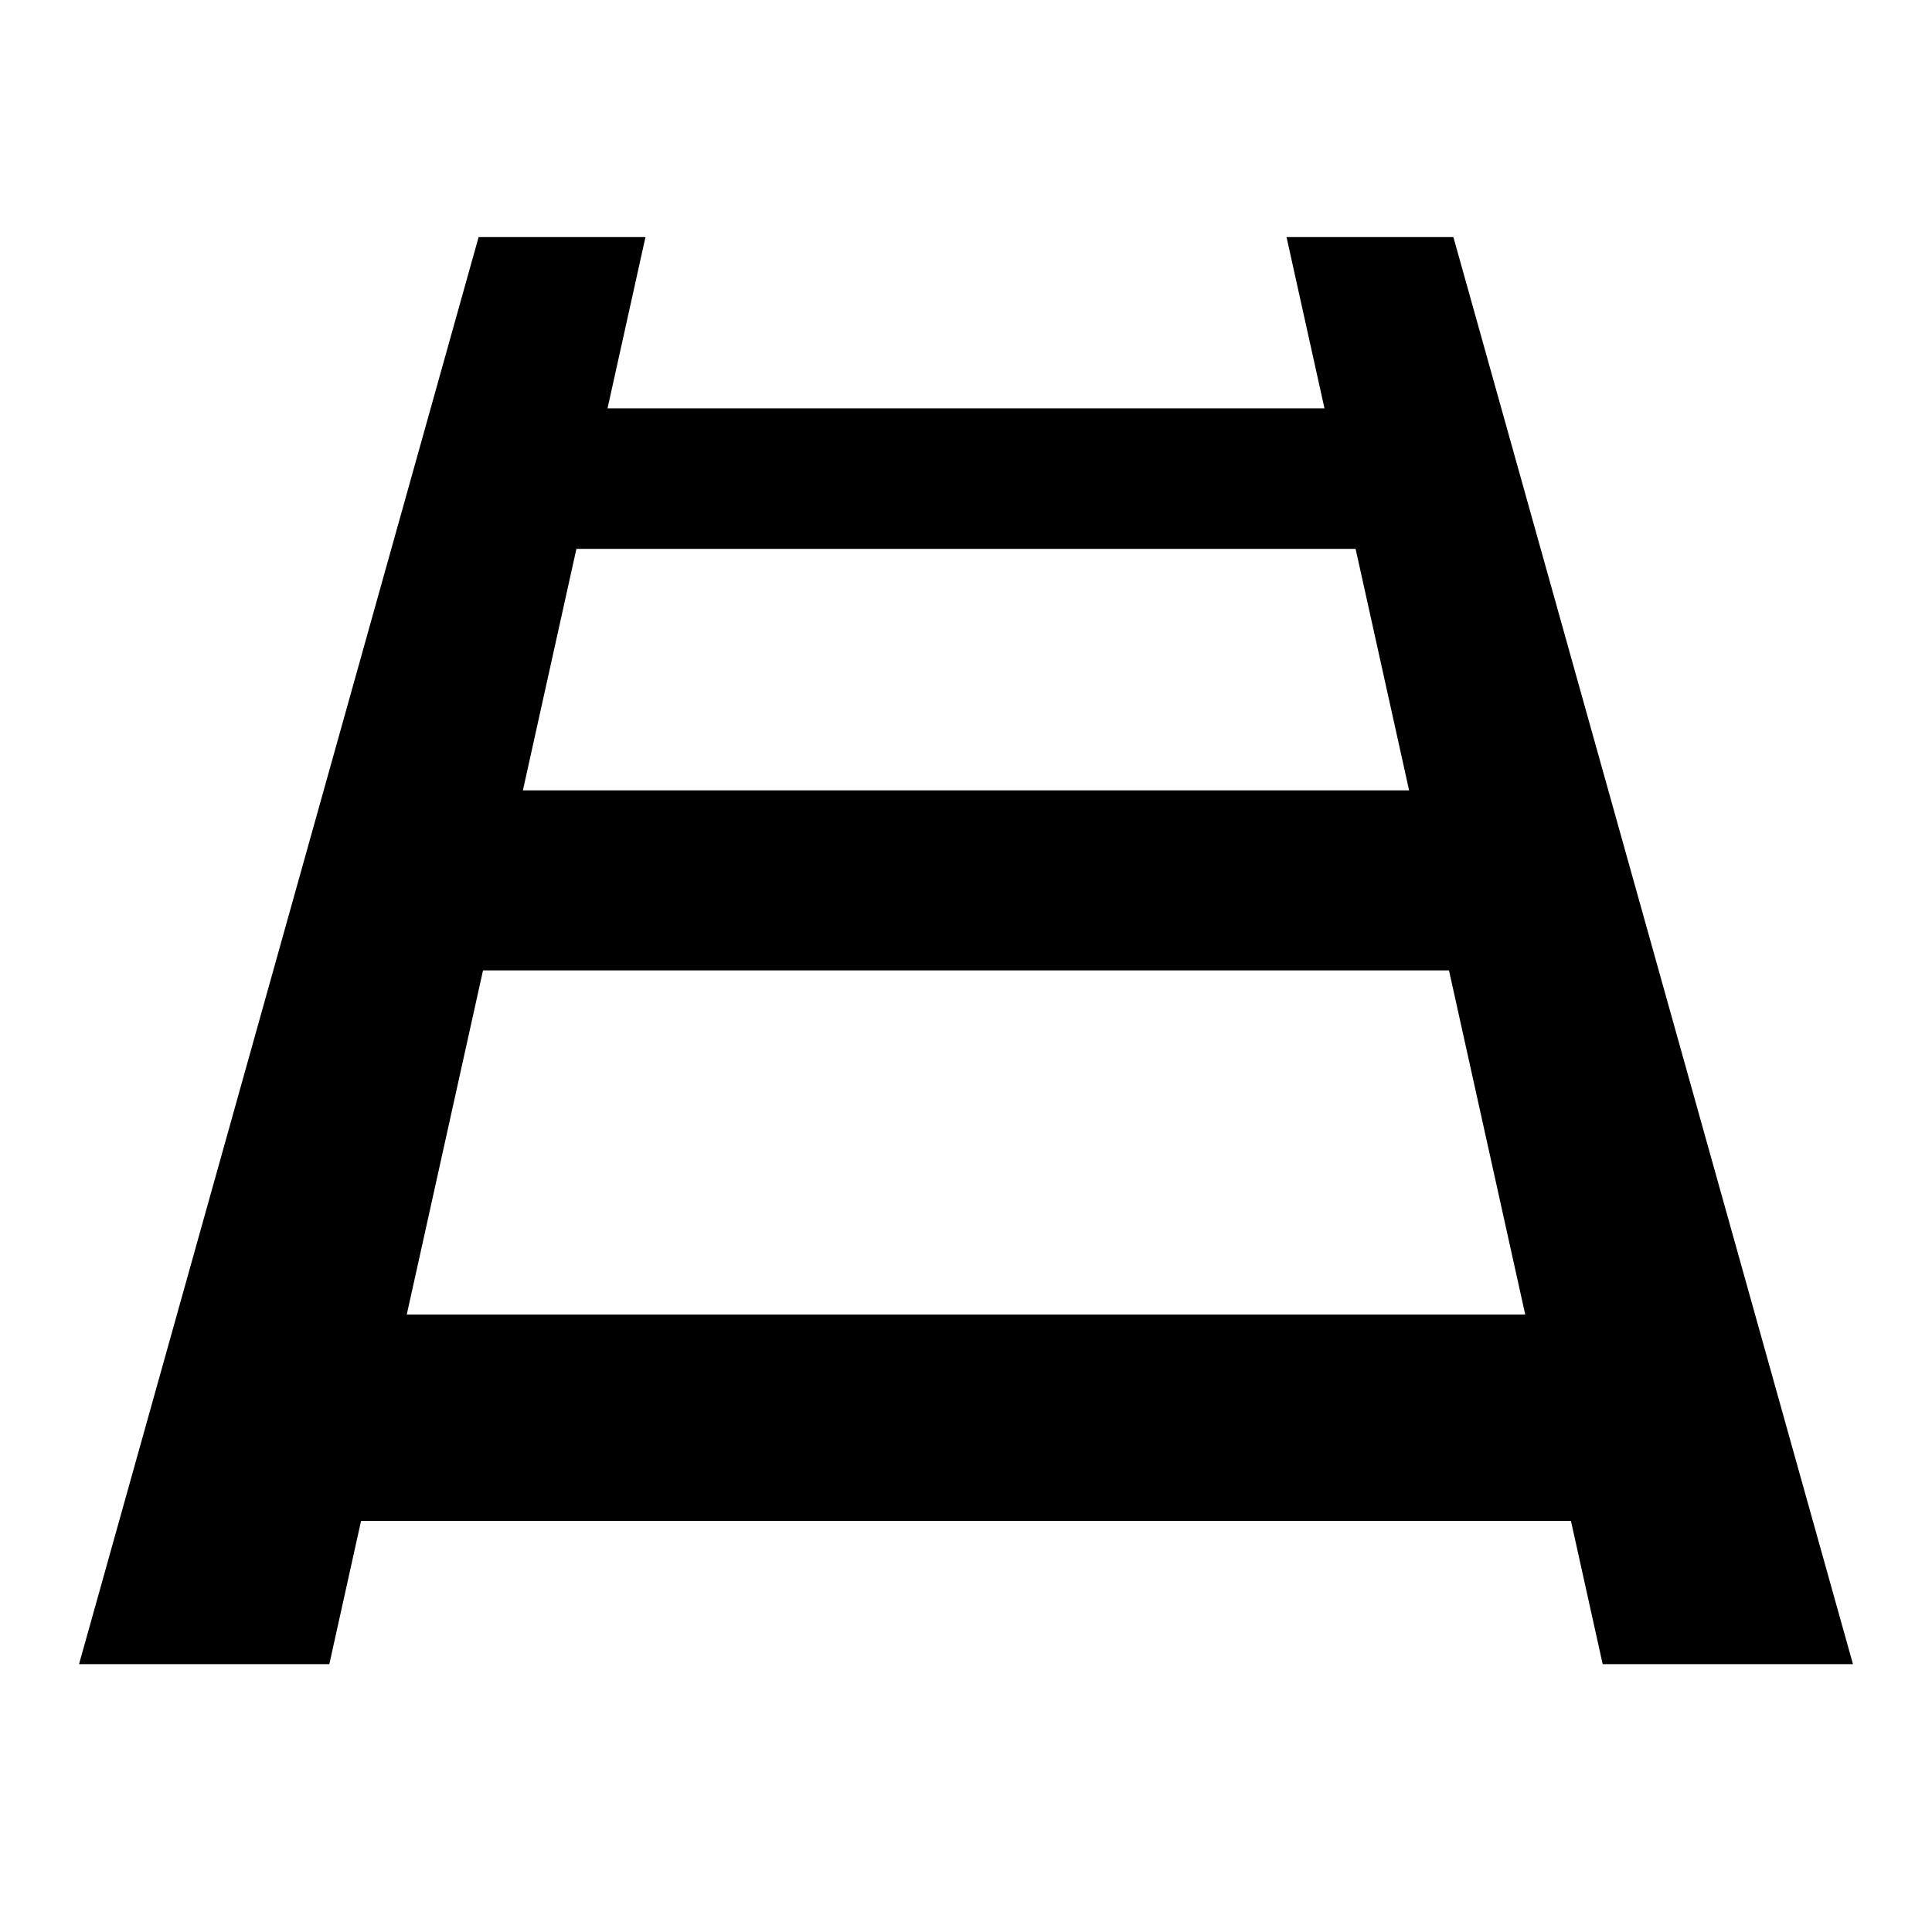
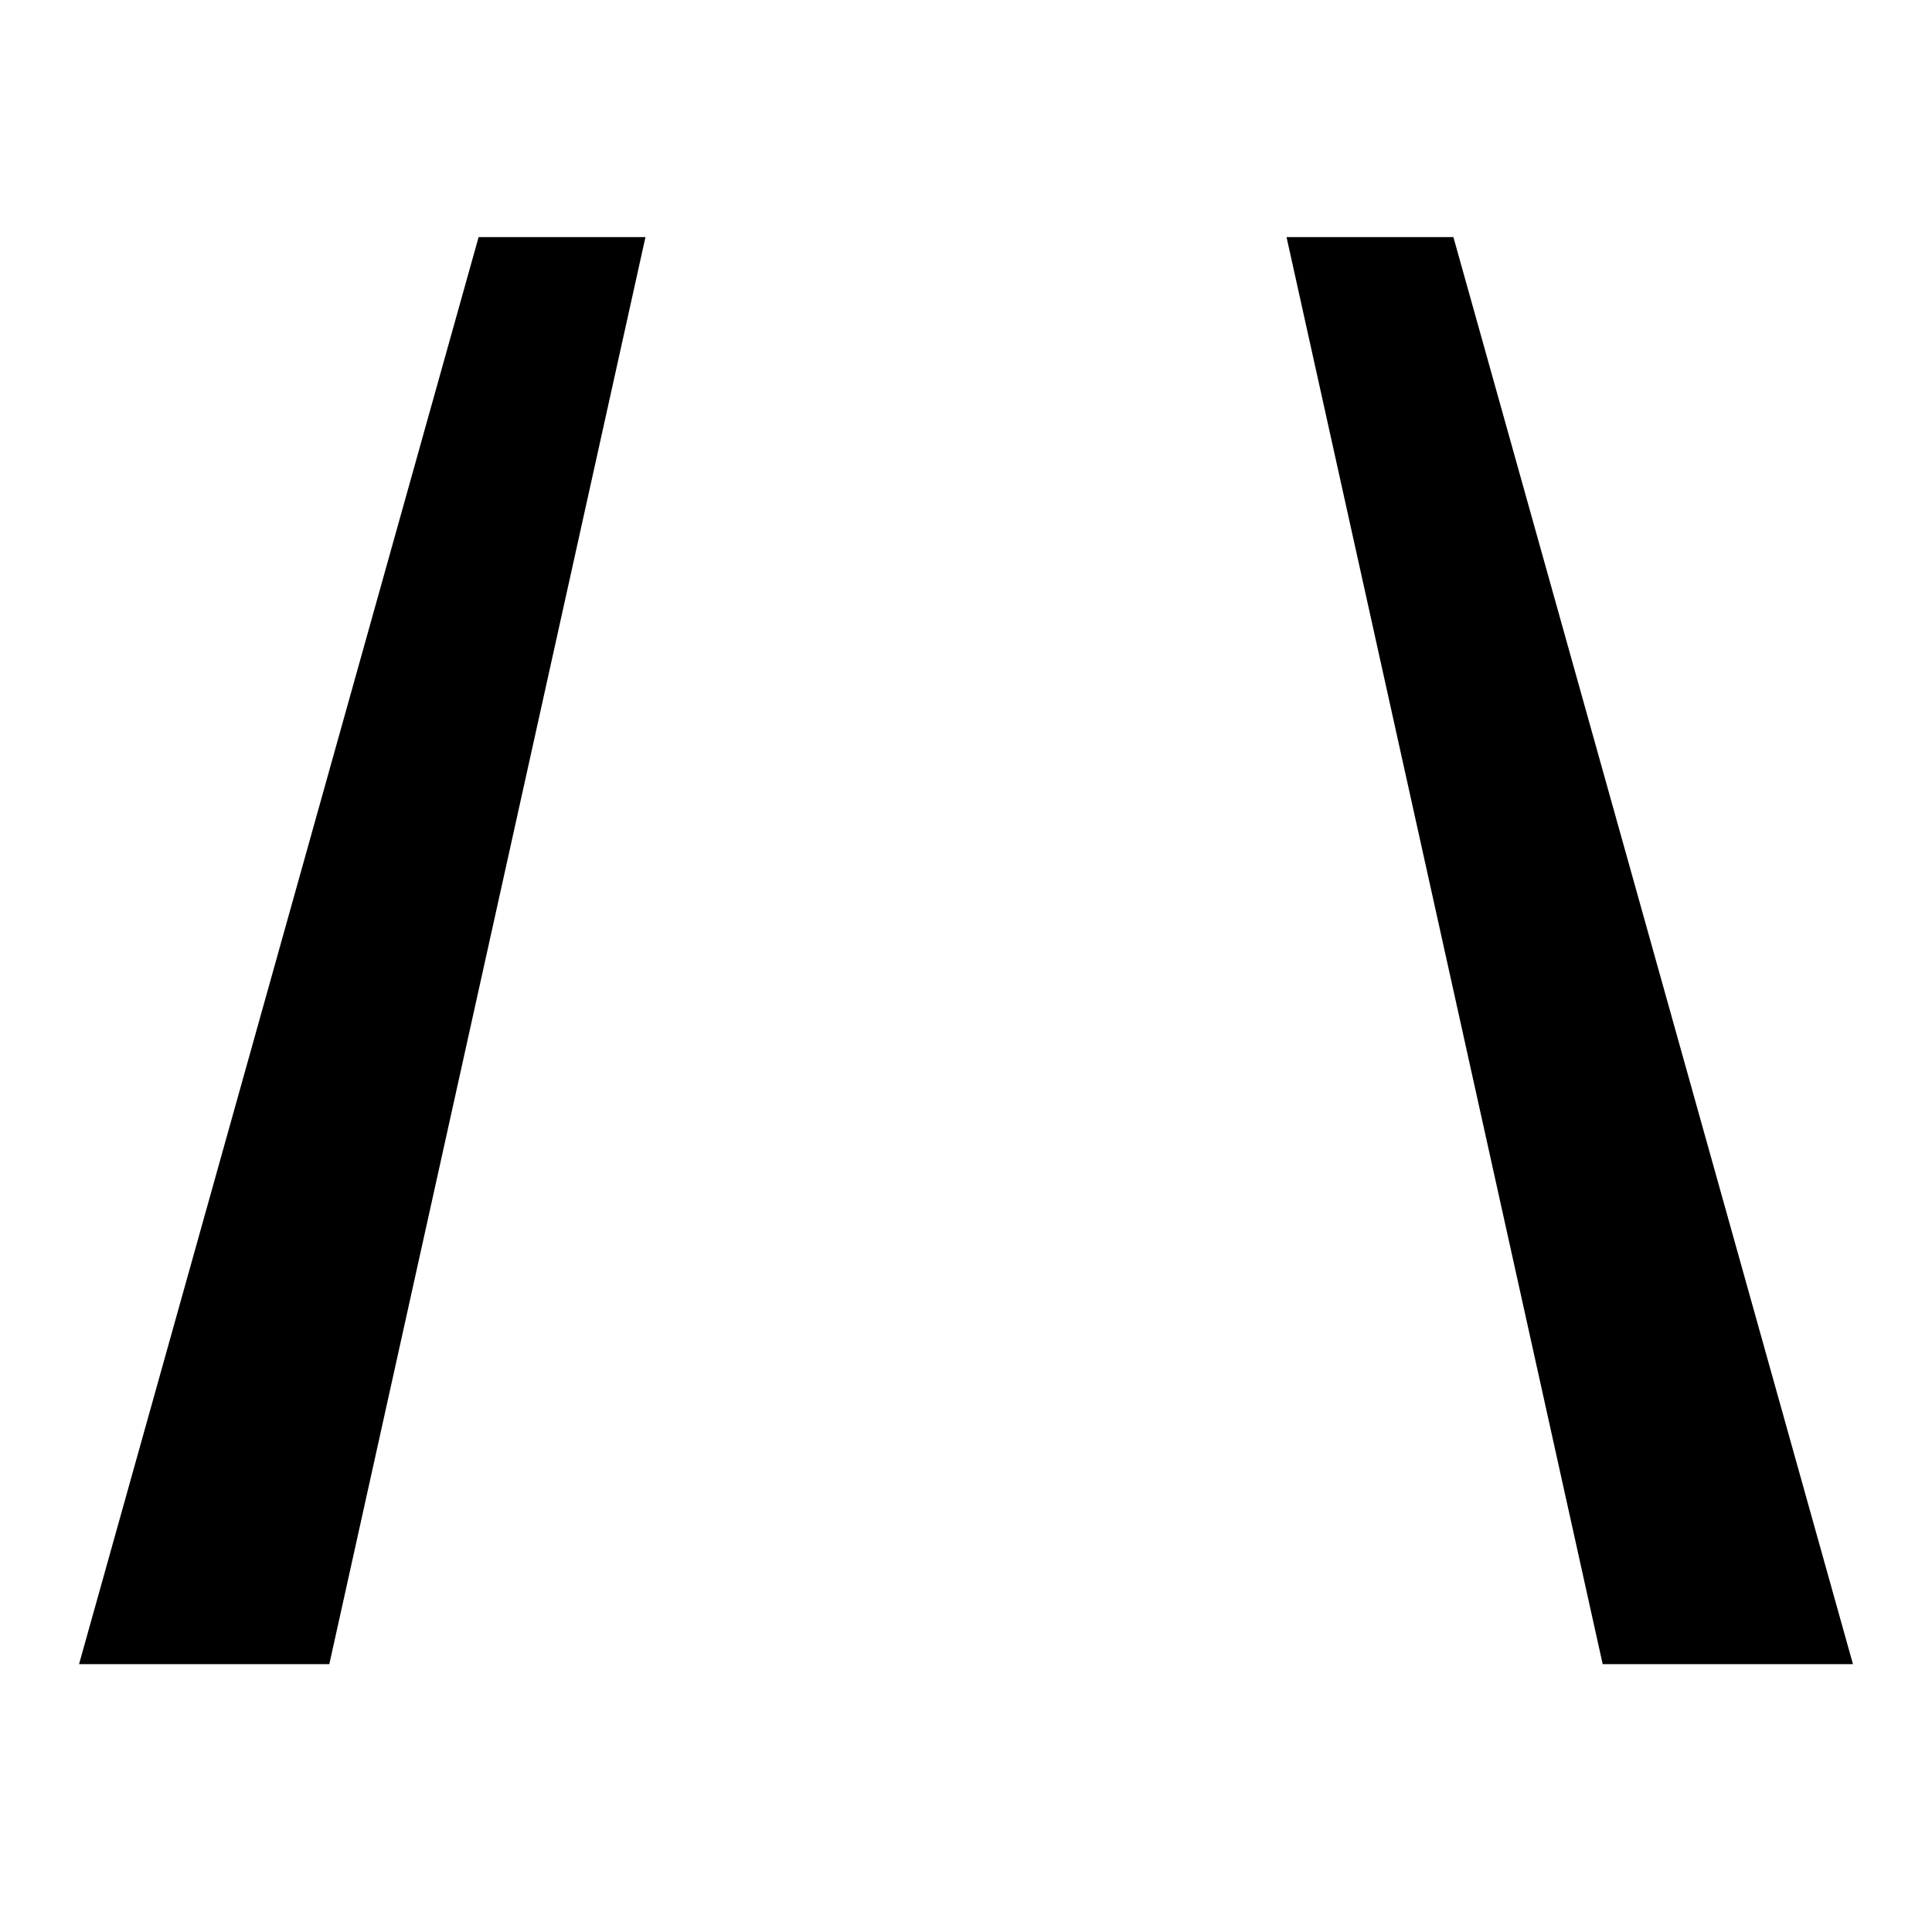
<svg xmlns="http://www.w3.org/2000/svg" baseProfile="tiny" width="55" height="55">
  <path d="M13.625 6.75h4.75l-9 40.625H2.25z" />
-   <path d="M16.25 11.625h22.583v4H16.25zM12.625 22.5h29.25v5.125h-29.25zM10.047 37.422h35.328v5.875H10.047z" />
  <path d="M41.375 6.75h-4.75l9 40.625h7.125z" />
</svg>